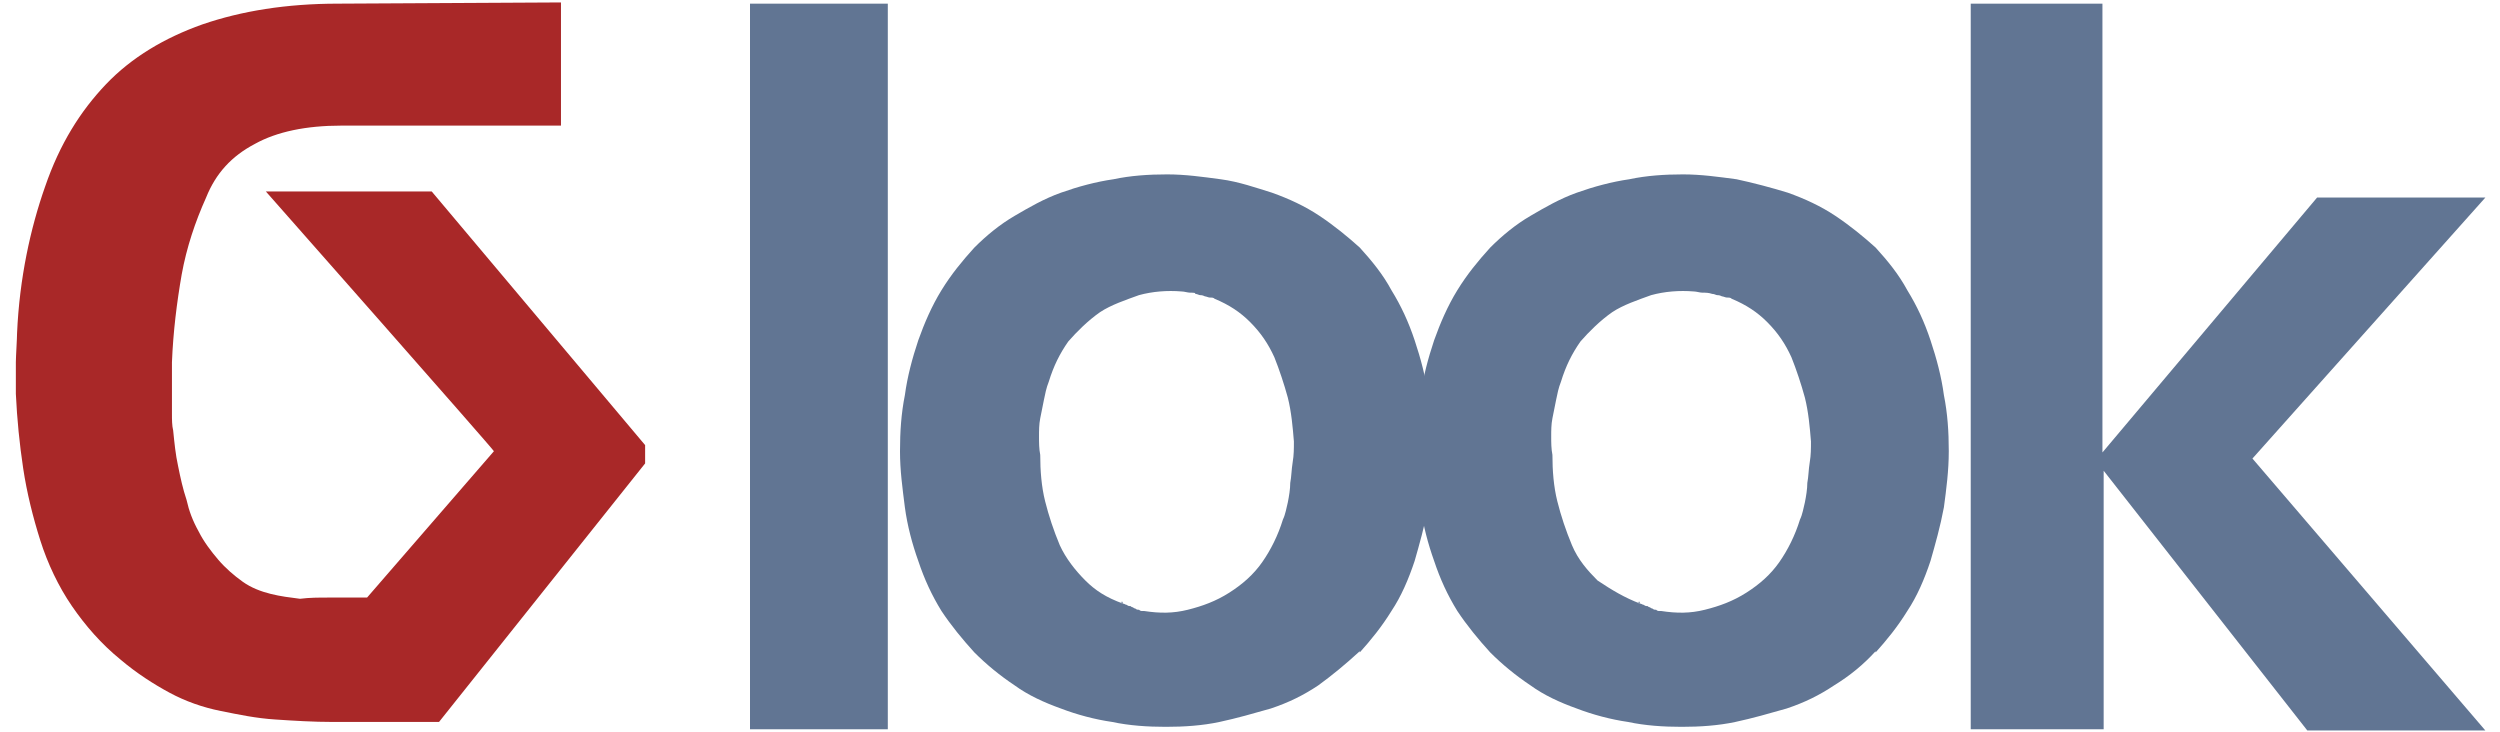
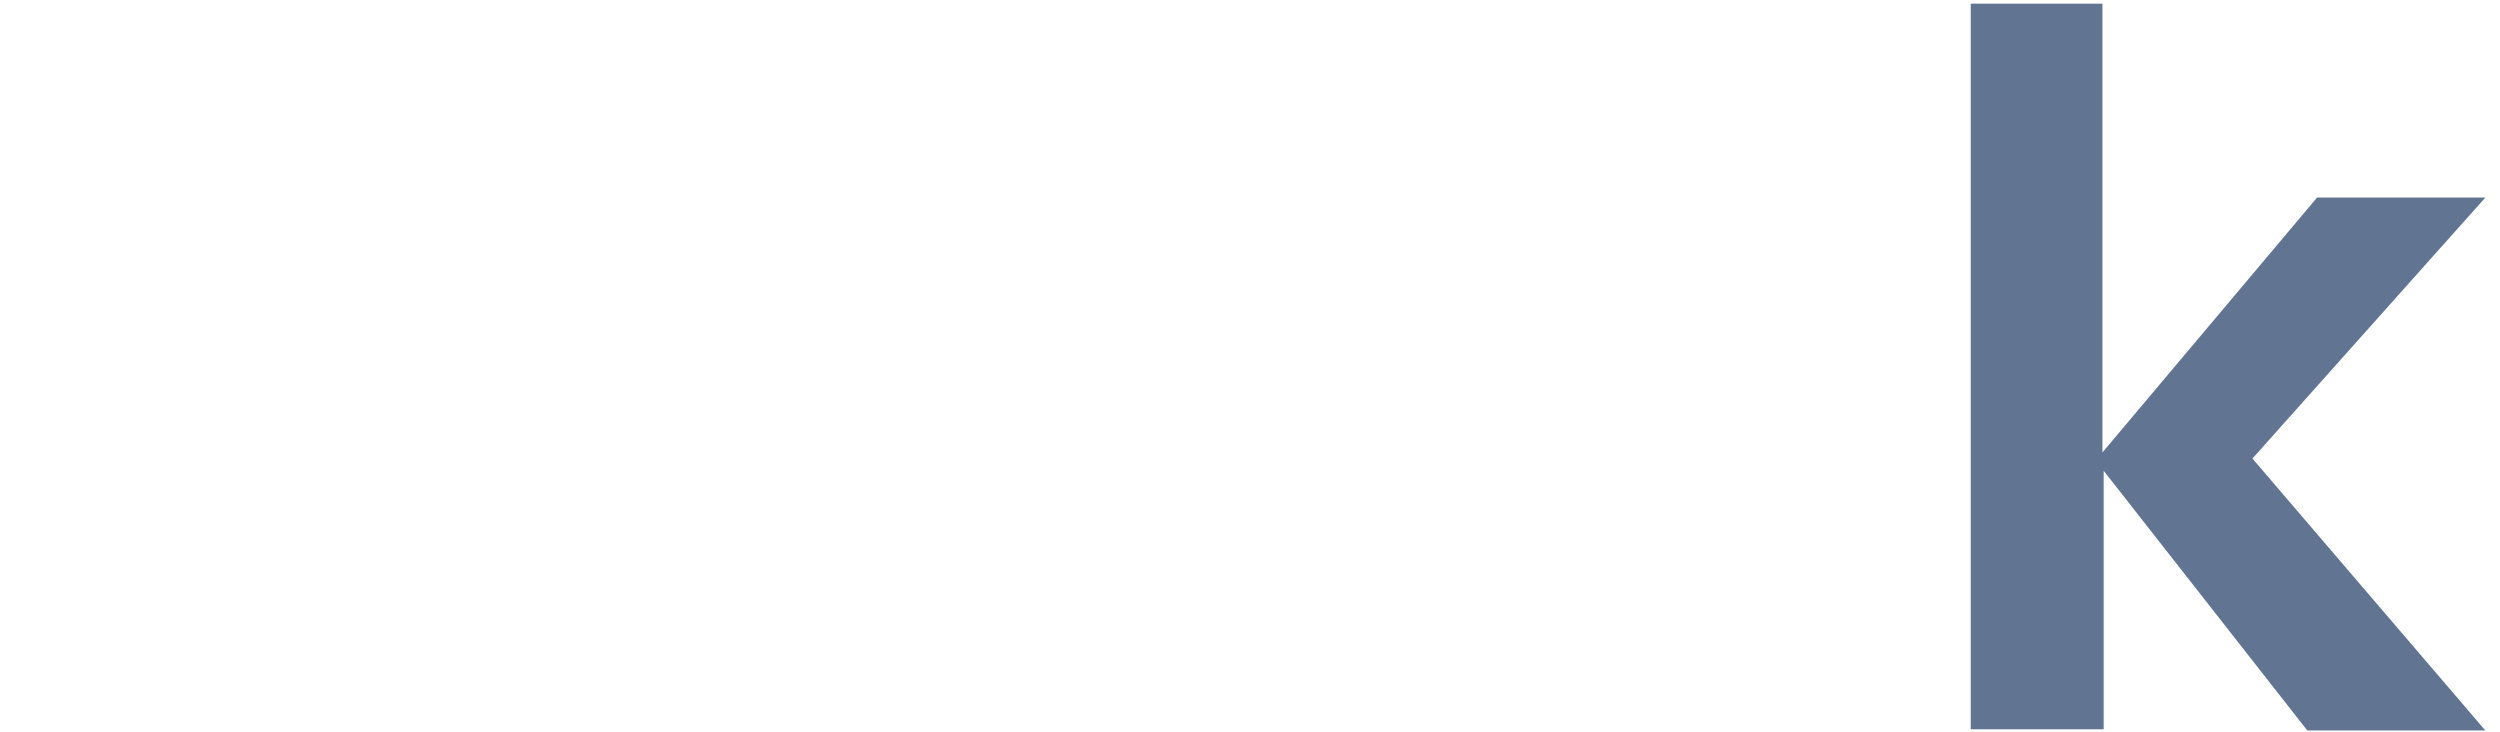
<svg xmlns="http://www.w3.org/2000/svg" version="1.1" id="Layer_1" x="0px" y="0px" viewBox="0 0 205 60" style="enable-background:new 0 0 205 60;" xml:space="preserve">
  <style type="text/css">
	.st0{fill:#617593;}
	.st1{fill:#A92828;}
</style>
-   <path class="st0" d="M108.1,56.2c-1.2,0.8-2.4,1.4-3.9,1.9c-1.4,0.4-2.8,0.8-4.2,1.1c-1.4,0.3-2.9,0.4-4.4,0.4s-3-0.1-4.4-0.4  c-1.4-0.2-2.9-0.6-4.2-1.1c-1.4-0.5-2.7-1.1-3.8-1.9c-1.2-0.8-2.3-1.7-3.3-2.7c-1-1.1-1.9-2.2-2.7-3.4c-0.8-1.3-1.4-2.6-1.9-4.1  c-0.5-1.4-0.9-2.9-1.1-4.4c-0.2-1.6-0.4-3-0.4-4.6s0.1-3.1,0.4-4.6c0.2-1.5,0.6-3,1.1-4.5c0.5-1.4,1.1-2.8,1.9-4.1  c0.8-1.3,1.7-2.4,2.7-3.5c1-1,2.1-1.9,3.3-2.6s2.4-1.4,3.8-1.9c1.4-0.5,2.9-0.9,4.3-1.1c1.4-0.3,2.9-0.4,4.4-0.4s2.9,0.2,4.4,0.4  s2.9,0.7,4.2,1.1c1.4,0.5,2.7,1.1,3.9,1.9c1.2,0.8,2.3,1.7,3.3,2.6c1,1.1,1.9,2.2,2.6,3.5c0.8,1.3,1.4,2.6,1.9,4.1s0.9,3,1.1,4.5  c0.3,1.5,0.4,3,0.4,4.6s-0.2,3.1-0.4,4.6c-0.3,1.6-0.7,3-1.1,4.4c-0.5,1.5-1.1,2.9-1.9,4.1c-0.8,1.3-1.7,2.4-2.6,3.4v-0.1  C110.3,54.5,109.2,55.4,108.1,56.2z M92.1,49.5c0.1,0,0.2,0.1,0.3,0.1c0.1,0.1,0.2,0.1,0.3,0.1c0.1,0.1,0.2,0.1,0.2,0.1  c0.1,0.1,0.2,0.1,0.2,0.1c0.1,0.1,0.2,0.1,0.3,0.1c0.1,0.1,0.2,0.1,0.2,0.1c0.1,0,0.2,0,0.2,0c1.3,0.2,2.4,0.2,3.6-0.1  s2.3-0.7,3.4-1.4s2-1.5,2.7-2.5s1.3-2.2,1.7-3.5c0.2-0.4,0.3-1,0.4-1.4c0.1-0.5,0.2-1.1,0.2-1.6c0.1-0.5,0.1-1.1,0.2-1.7  c0.1-0.6,0.1-1.1,0.1-1.7c-0.1-1.2-0.2-2.4-0.5-3.6c-0.3-1.1-0.7-2.3-1.1-3.3c-0.5-1.1-1.1-2-2-2.9c-0.8-0.8-1.7-1.4-2.9-1.9  c-0.1-0.1-0.2-0.1-0.4-0.1c-0.1,0-0.3-0.1-0.4-0.1c-0.2-0.1-0.3-0.1-0.4-0.1s-0.2-0.1-0.4-0.1c0.1-0.1-0.2-0.1-0.4-0.1  s-0.5-0.1-0.7-0.1c-1.2-0.1-2.4,0-3.5,0.3c-1.1,0.4-2.3,0.8-3.2,1.4c-1,0.7-1.9,1.6-2.6,2.4c-0.7,1-1.2,2-1.6,3.3  c-0.2,0.5-0.3,1-0.4,1.5s-0.2,1-0.3,1.5c-0.1,0.5-0.1,1-0.1,1.5s0,1,0.1,1.5c0,1.3,0.1,2.6,0.4,3.8s0.7,2.4,1.2,3.6  c0.5,1.1,1.3,2.1,2.1,2.9C89.8,48.4,90.7,49,92.1,49.5L92,49.3C91.9,49.5,92,49.5,92.1,49.5z" />
-   <path class="st0" d="M150.4,56.2c-1.2,0.8-2.4,1.4-3.9,1.9c-1.4,0.4-2.8,0.8-4.2,1.1s-2.9,0.4-4.4,0.4s-3-0.1-4.4-0.4  c-1.4-0.2-2.9-0.6-4.2-1.1c-1.4-0.5-2.7-1.1-3.8-1.9c-1.2-0.8-2.3-1.7-3.3-2.7c-1-1.1-1.9-2.2-2.7-3.4c-0.8-1.3-1.4-2.6-1.9-4.1  c-0.5-1.4-0.9-2.9-1.1-4.4c-0.2-1.6-0.4-3-0.4-4.6s0.1-3.1,0.4-4.6c0.2-1.5,0.6-3,1.1-4.5c0.5-1.4,1.1-2.8,1.9-4.1  c0.8-1.3,1.7-2.4,2.7-3.5c1-1,2.1-1.9,3.3-2.6s2.4-1.4,3.8-1.9c1.4-0.5,2.9-0.9,4.3-1.1c1.4-0.3,2.9-0.4,4.4-0.4s2.9,0.2,4.4,0.4  c1.4,0.3,2.9,0.7,4.2,1.1c1.4,0.5,2.7,1.1,3.9,1.9s2.3,1.7,3.3,2.6c1,1.1,1.9,2.2,2.6,3.5c0.8,1.3,1.4,2.6,1.9,4.1s0.9,3,1.1,4.5  c0.3,1.5,0.4,3,0.4,4.6s-0.2,3.1-0.4,4.6c-0.3,1.6-0.7,3-1.1,4.4c-0.5,1.5-1.1,2.9-1.9,4.1c-0.8,1.3-1.7,2.4-2.6,3.4v-0.1  C152.8,54.5,151.7,55.4,150.4,56.2z M134.5,49.5c0.1,0,0.2,0.1,0.3,0.1c0.1,0.1,0.2,0.1,0.3,0.1c0.1,0.1,0.2,0.1,0.2,0.1  c0.1,0.1,0.2,0.1,0.2,0.1c0.1,0.1,0.2,0.1,0.3,0.1c0.1,0.1,0.2,0.1,0.2,0.1c0.1,0,0.2,0,0.2,0c1.3,0.2,2.4,0.2,3.6-0.1  c1.2-0.3,2.3-0.7,3.4-1.4c1.1-0.7,2-1.5,2.7-2.5s1.3-2.2,1.7-3.5c0.2-0.4,0.3-1,0.4-1.4c0.1-0.5,0.2-1.1,0.2-1.6  c0.1-0.5,0.1-1.1,0.2-1.7s0.1-1.1,0.1-1.7c-0.1-1.2-0.2-2.4-0.5-3.6c-0.3-1.1-0.7-2.3-1.1-3.3c-0.5-1.1-1.1-2-2-2.9  c-0.8-0.8-1.7-1.4-2.9-1.9c-0.1-0.1-0.2-0.1-0.4-0.1c-0.1,0-0.3-0.1-0.4-0.1c-0.2-0.1-0.3-0.1-0.4-0.1c-0.1,0-0.2-0.1-0.4-0.1  c-0.3-0.1-0.5-0.1-0.8-0.1c-0.2,0-0.5-0.1-0.7-0.1c-1.2-0.1-2.4,0-3.5,0.3c-1.1,0.4-2.3,0.8-3.2,1.4c-1,0.7-1.9,1.6-2.6,2.4  c-0.7,1-1.2,2-1.6,3.3c-0.2,0.5-0.3,1-0.4,1.5s-0.2,1-0.3,1.5c-0.1,0.5-0.1,1-0.1,1.5s0,1,0.1,1.5c0,1.3,0.1,2.6,0.4,3.8  s0.7,2.4,1.2,3.6s1.3,2.1,2.1,2.9C132.2,48.4,133.2,49,134.5,49.5l-0.1-0.2C134.3,49.5,134.4,49.5,134.5,49.5z" />
  <path class="st0" d="M172.4,0.3v36.8L190,16.2h13.8l-19.1,21.4l19.1,22.3h-14.6l-16.7-21.3v21.2h-10.9V0.3H172.4z" />
  <g>
-     <path class="st0" d="M61.5,59.8V0.3h11.3v59.5H61.5z" />
-   </g>
-   <path class="st1" d="M20.9,11.8c-1.9,1-3.2,2.4-4,4.4c-0.9,2-1.6,4.1-2,6.3c-0.4,2.3-0.7,4.7-0.8,7.2c0,0.4,0,0.9,0,1.4s0,1,0,1.4  s0,0.9,0,1.4s0,1,0.1,1.4c0.1,1,0.2,2,0.4,2.9c0.2,1,0.4,1.9,0.7,2.8c0.2,0.9,0.5,1.7,1,2.6c0.4,0.8,1,1.6,1.6,2.3s1.3,1.3,2,1.8  s1.5,0.8,2.3,1s1.6,0.3,2.4,0.4C25.4,49,26.1,49,27,49h3.1l10.4-12c0.1,0-18.7-21.3-18.7-21.3h13.6l17.5,20.8V38L36,59.2h-8.7  c-1.6,0-3.2-0.1-4.7-0.2c-1.6-0.1-3-0.4-4.5-0.7s-2.9-0.8-4.2-1.5s-2.7-1.6-4-2.7c-1.6-1.3-2.9-2.8-4-4.4s-2-3.5-2.6-5.4  s-1.1-3.9-1.4-5.9s-0.5-4-0.6-6.1c0-0.2,0-1.1,0-1.3c0-0.2,0-1,0-1.3c0-0.4,0.1-2,0.1-2.4c0.2-4.5,1.1-8.6,2.3-12  c1.2-3.5,2.9-6.2,5-8.4s4.8-3.8,7.9-4.9c3.2-1.1,6.9-1.7,11.1-1.7L46,0.2v10.1H28C25.1,10.3,22.7,10.8,20.9,11.8z" />
+     </g>
</svg>